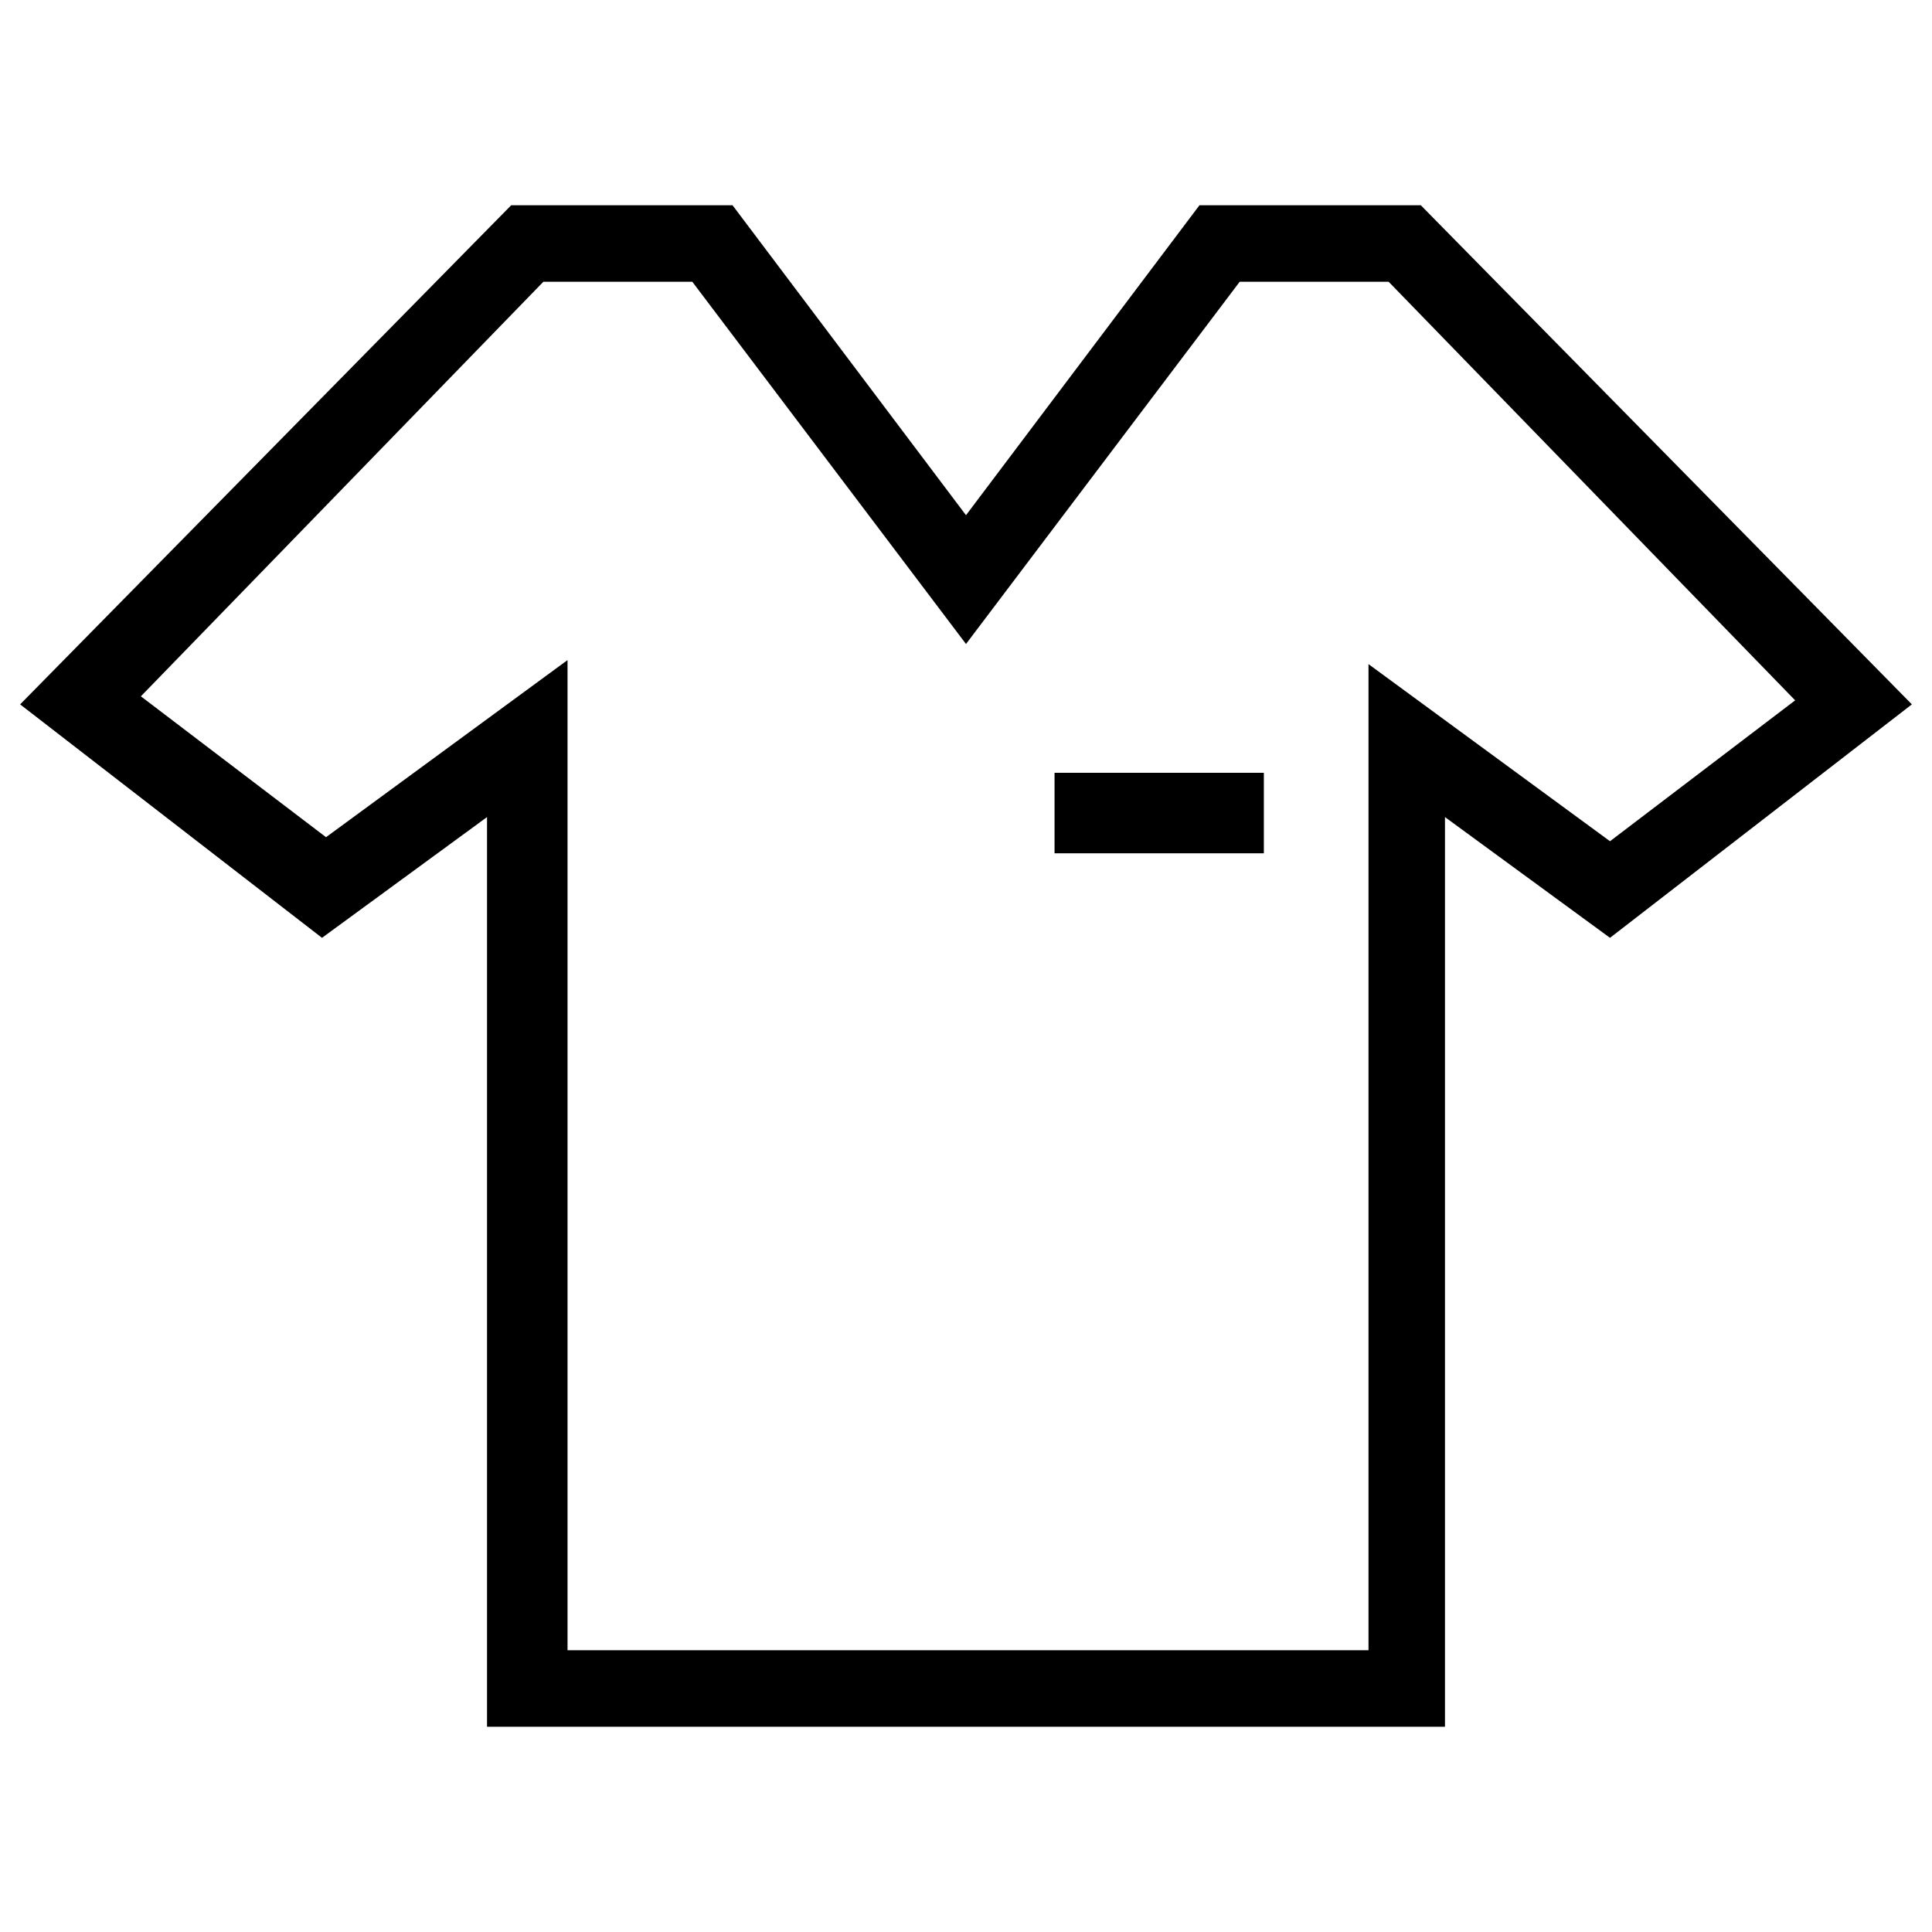
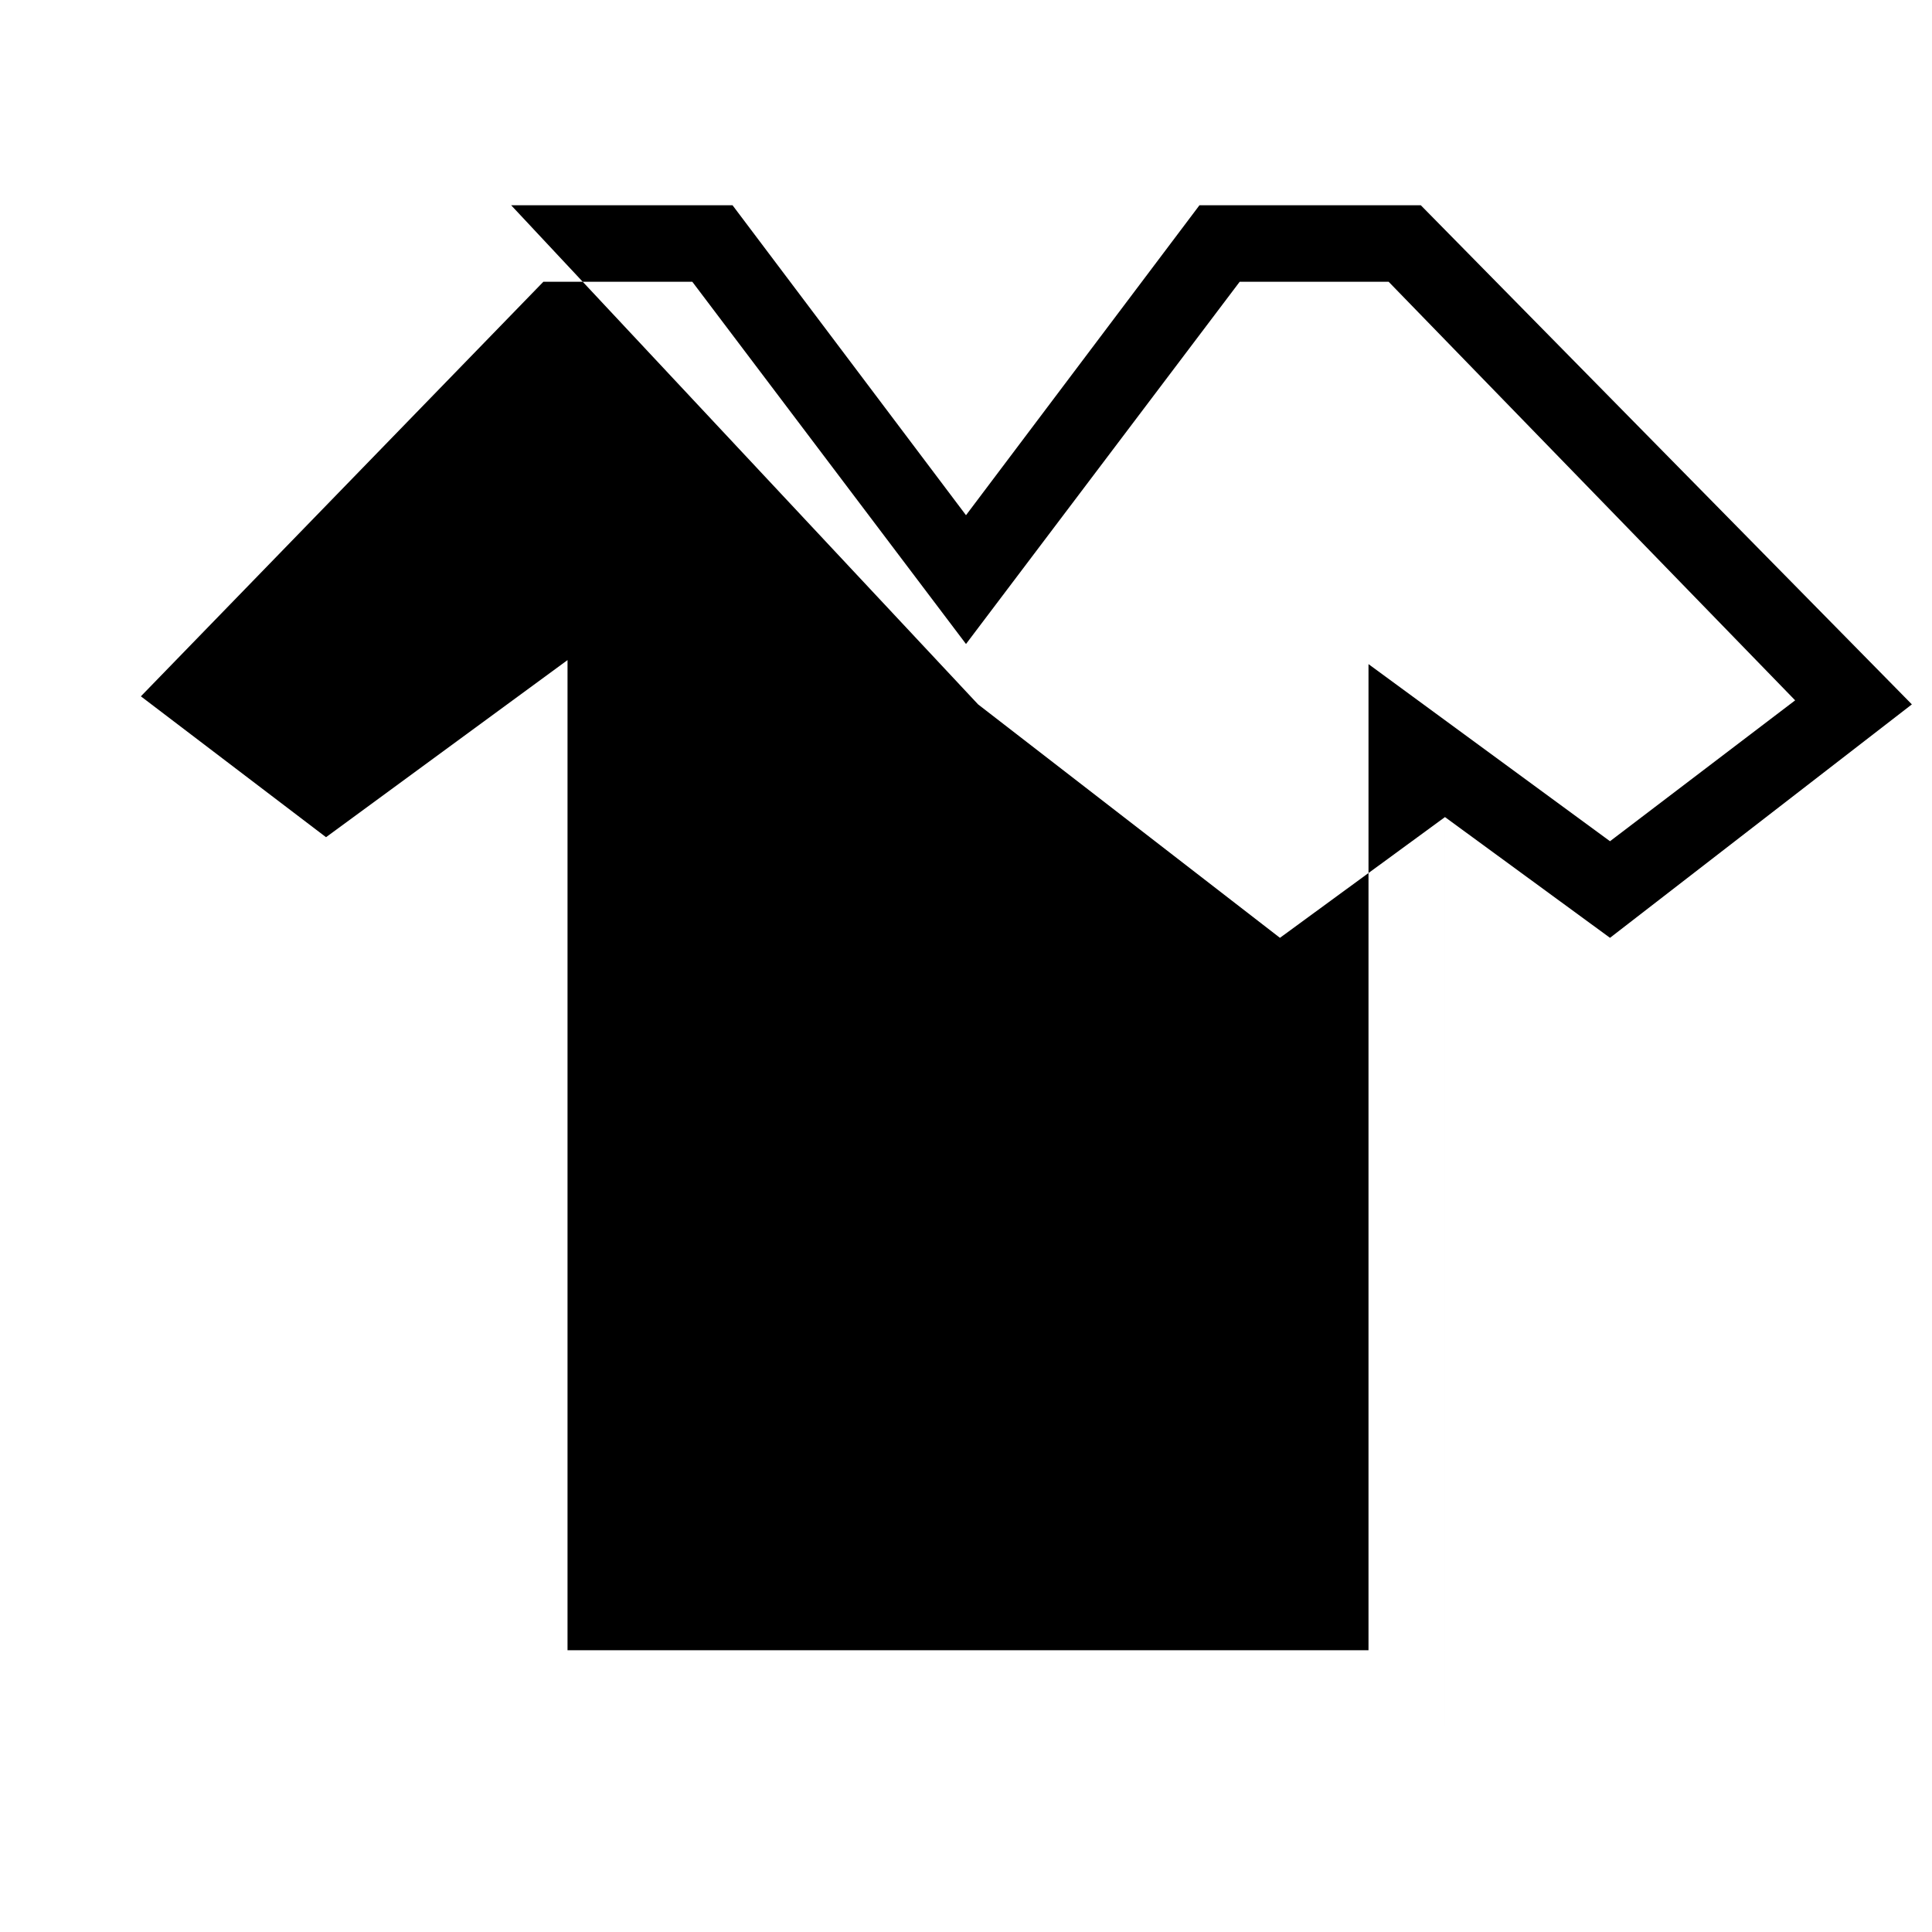
<svg xmlns="http://www.w3.org/2000/svg" xml:space="preserve" viewBox="0 0 48 48" version="1.1" id="Layer_1">
  <g>
-     <path d="M35.9,42.9H12.1V20.3l-4.1,3l-7.5-5.8L12.7,5.1h5.5l5.8,7.7l5.8-7.7h5.5l12.2,12.4L40,23.3l-4.1-3V42.9z M14.1,41h19.9   V16.5l6,4.4l4.6-3.5L34.5,7h-3.7L24,16L17.2,7h-3.7l-10,10.3l4.6,3.5l6-4.4V41z" />
-     <rect y="19.2" x="26.2" width="5.2" height="2" />
+     <path d="M35.9,42.9V20.3l-4.1,3l-7.5-5.8L12.7,5.1h5.5l5.8,7.7l5.8-7.7h5.5l12.2,12.4L40,23.3l-4.1-3V42.9z M14.1,41h19.9   V16.5l6,4.4l4.6-3.5L34.5,7h-3.7L24,16L17.2,7h-3.7l-10,10.3l4.6,3.5l6-4.4V41z" />
  </g>
</svg>